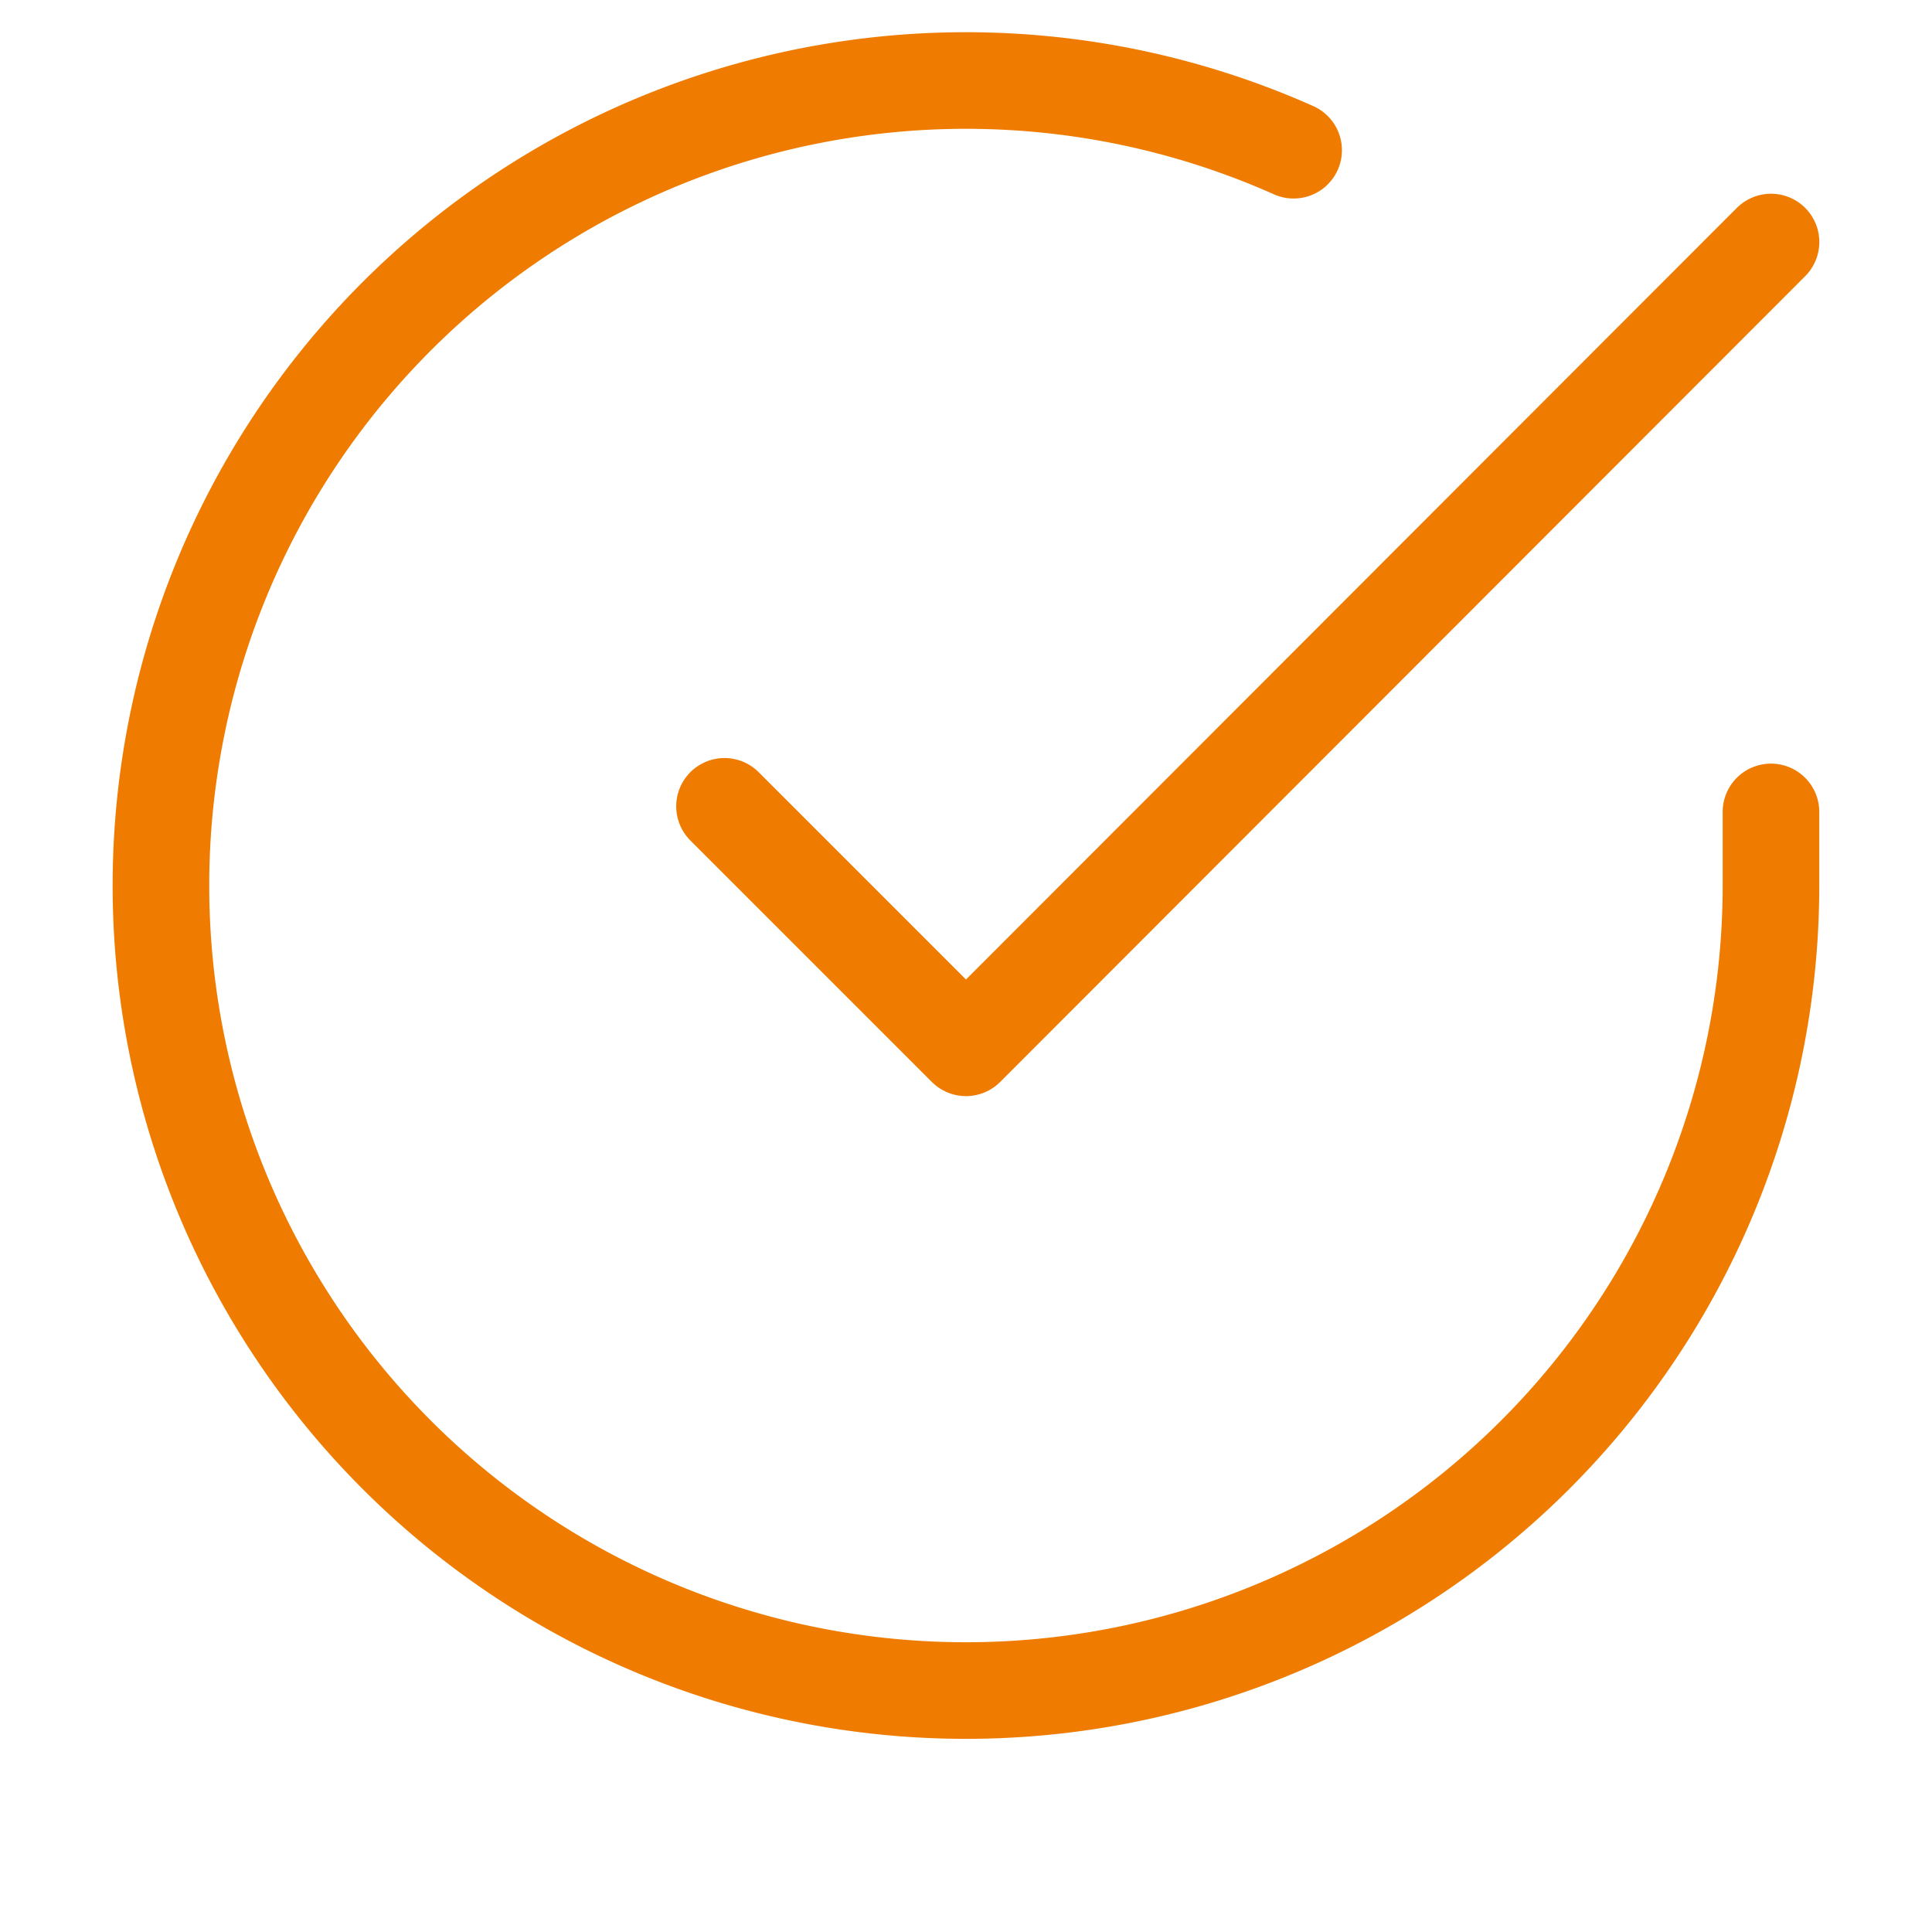
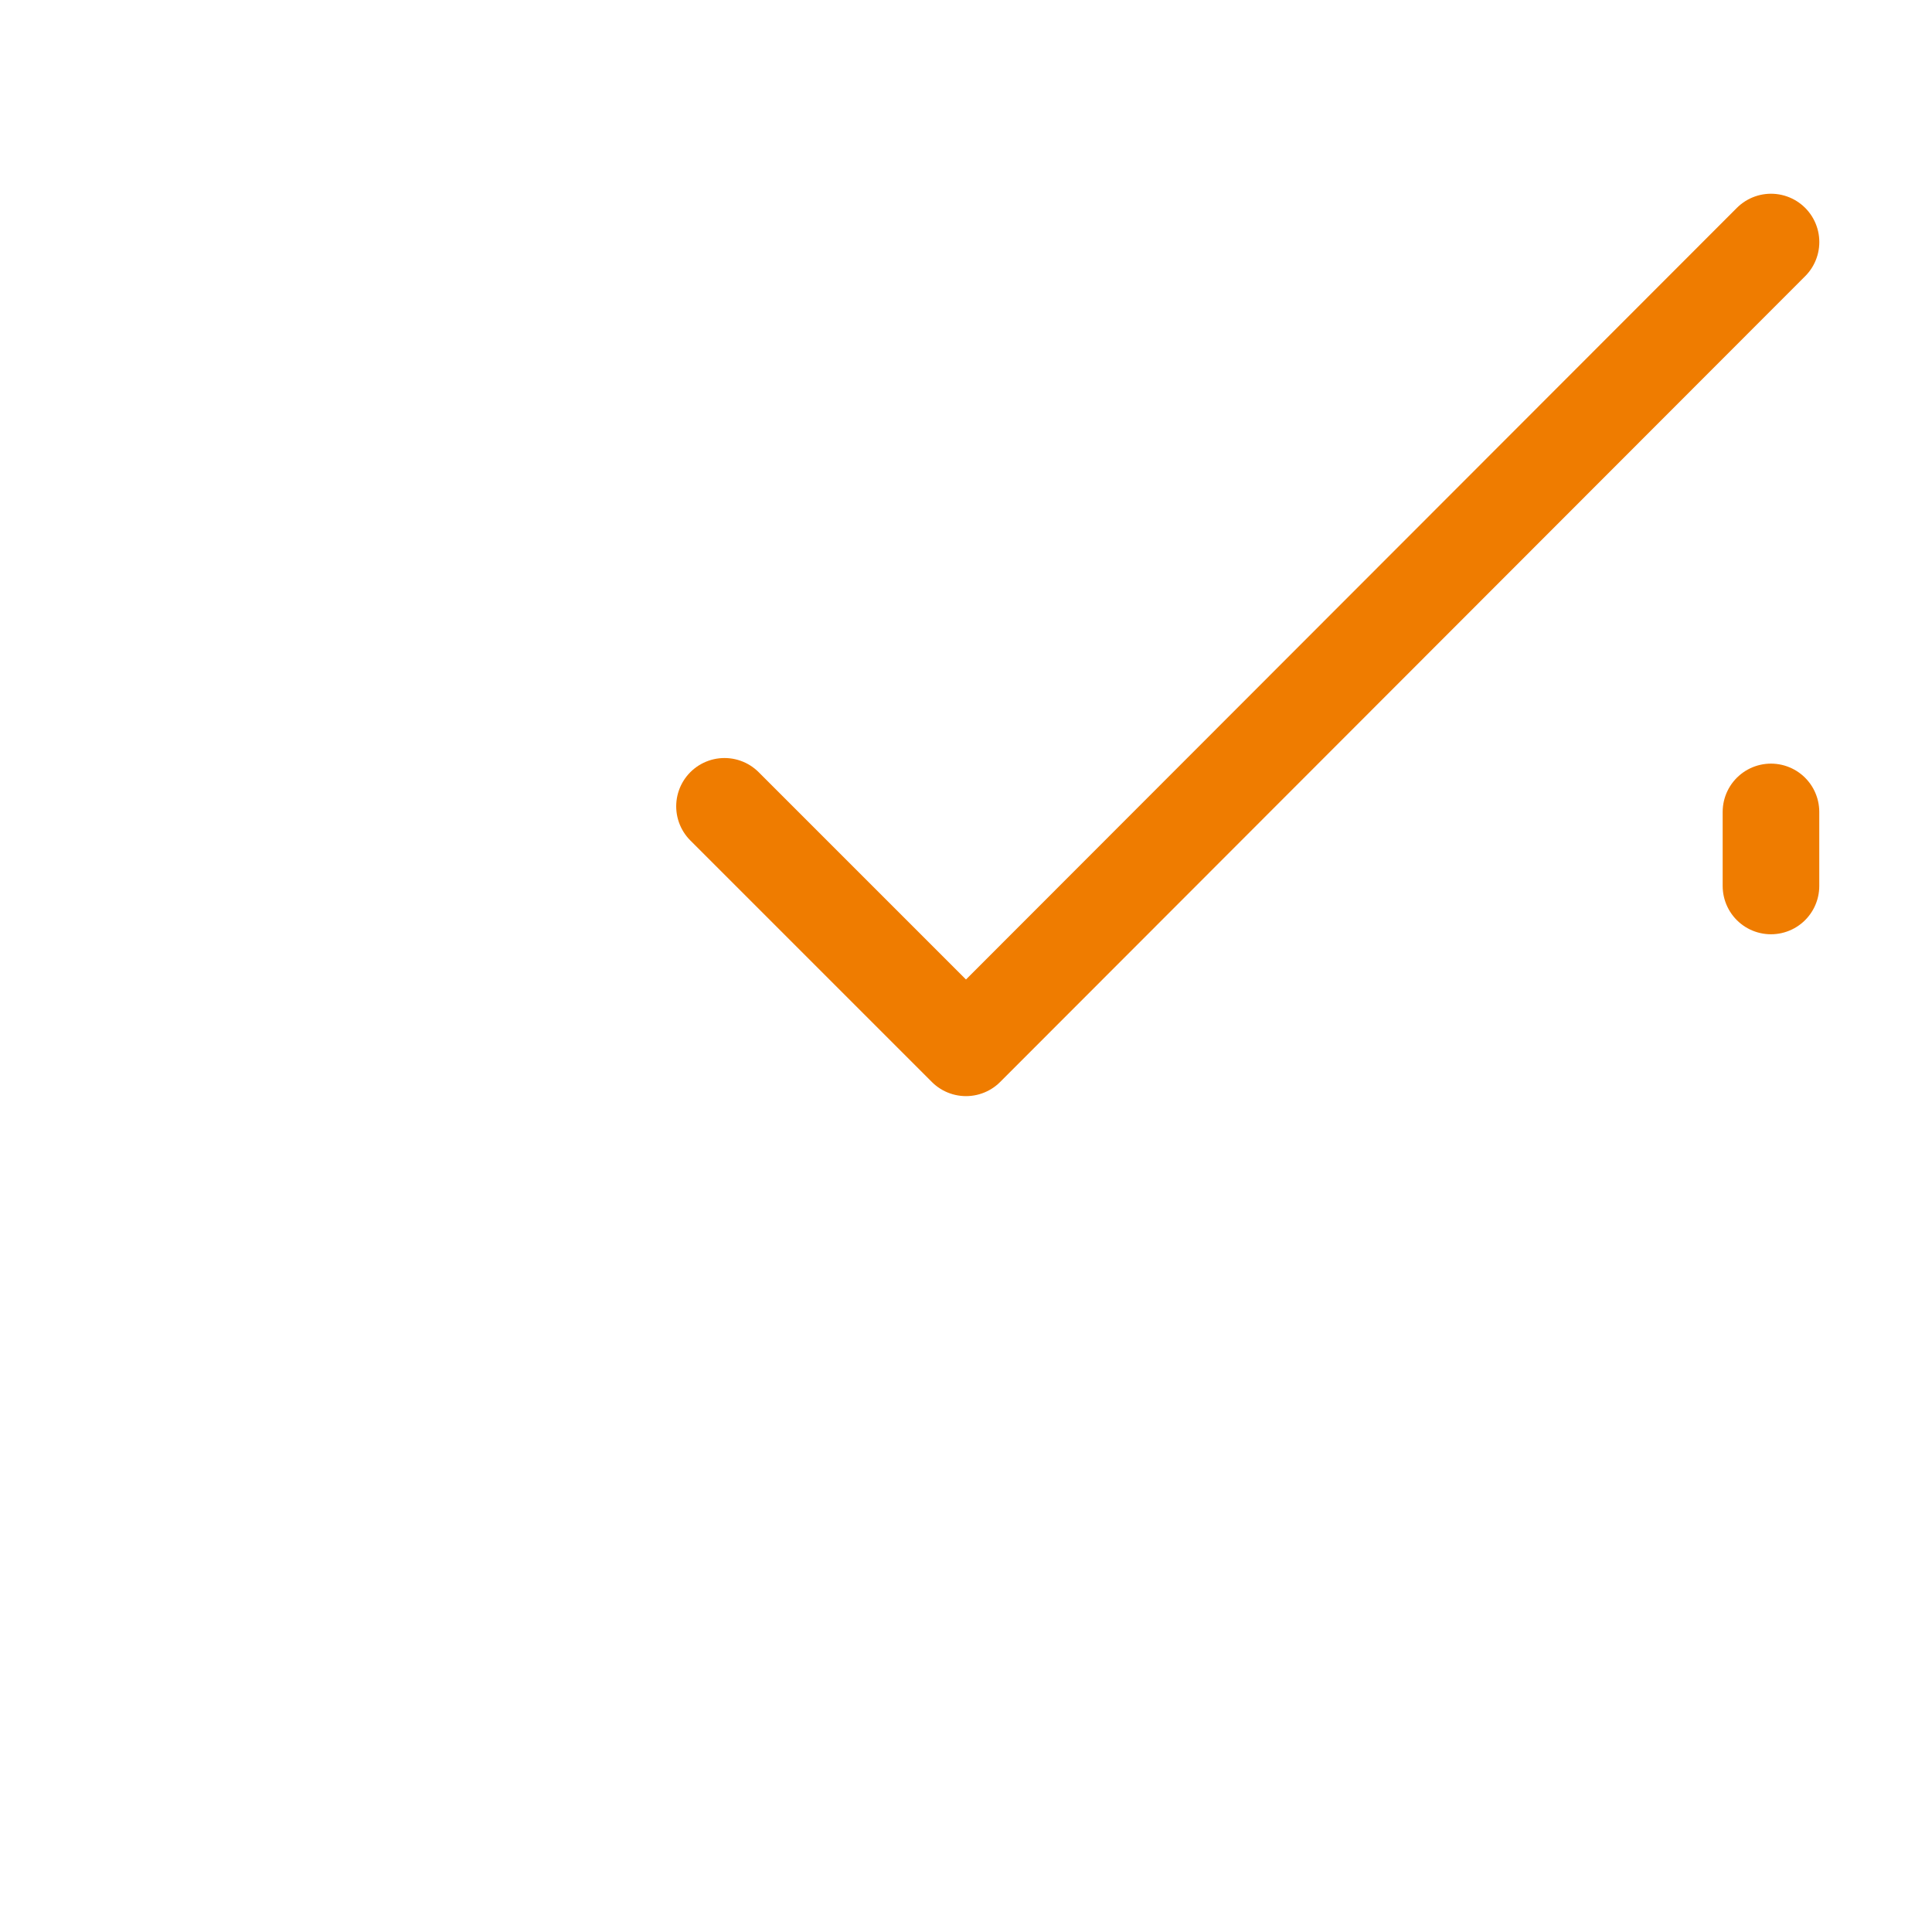
<svg xmlns="http://www.w3.org/2000/svg" id="Check" width="40" height="40" viewBox="0 0 40 40">
-   <rect id="Frame" width="40" height="40" fill="none" />
  <g id="check-circle" transform="translate(3.333 1.667)">
-     <path id="Pfad_45" data-name="Pfad 45" d="M35.333,17.137v1.533A16.667,16.667,0,1,1,25.45,3.437" transform="translate(-2 -1.994)" fill="none" stroke="#ef7c00" stroke-linecap="round" stroke-linejoin="round" stroke-width="2" />
+     <path id="Pfad_45" data-name="Pfad 45" d="M35.333,17.137v1.533" transform="translate(-2 -1.994)" fill="none" stroke="#ef7c00" stroke-linecap="round" stroke-linejoin="round" stroke-width="2" />
    <path id="Pfad_46" data-name="Pfad 46" d="M30.667,4,14,20.683l-5-5" transform="translate(2.667 -0.656)" fill="none" stroke="#ef7c00" stroke-linecap="round" stroke-linejoin="round" stroke-width="2" />
  </g>
</svg>